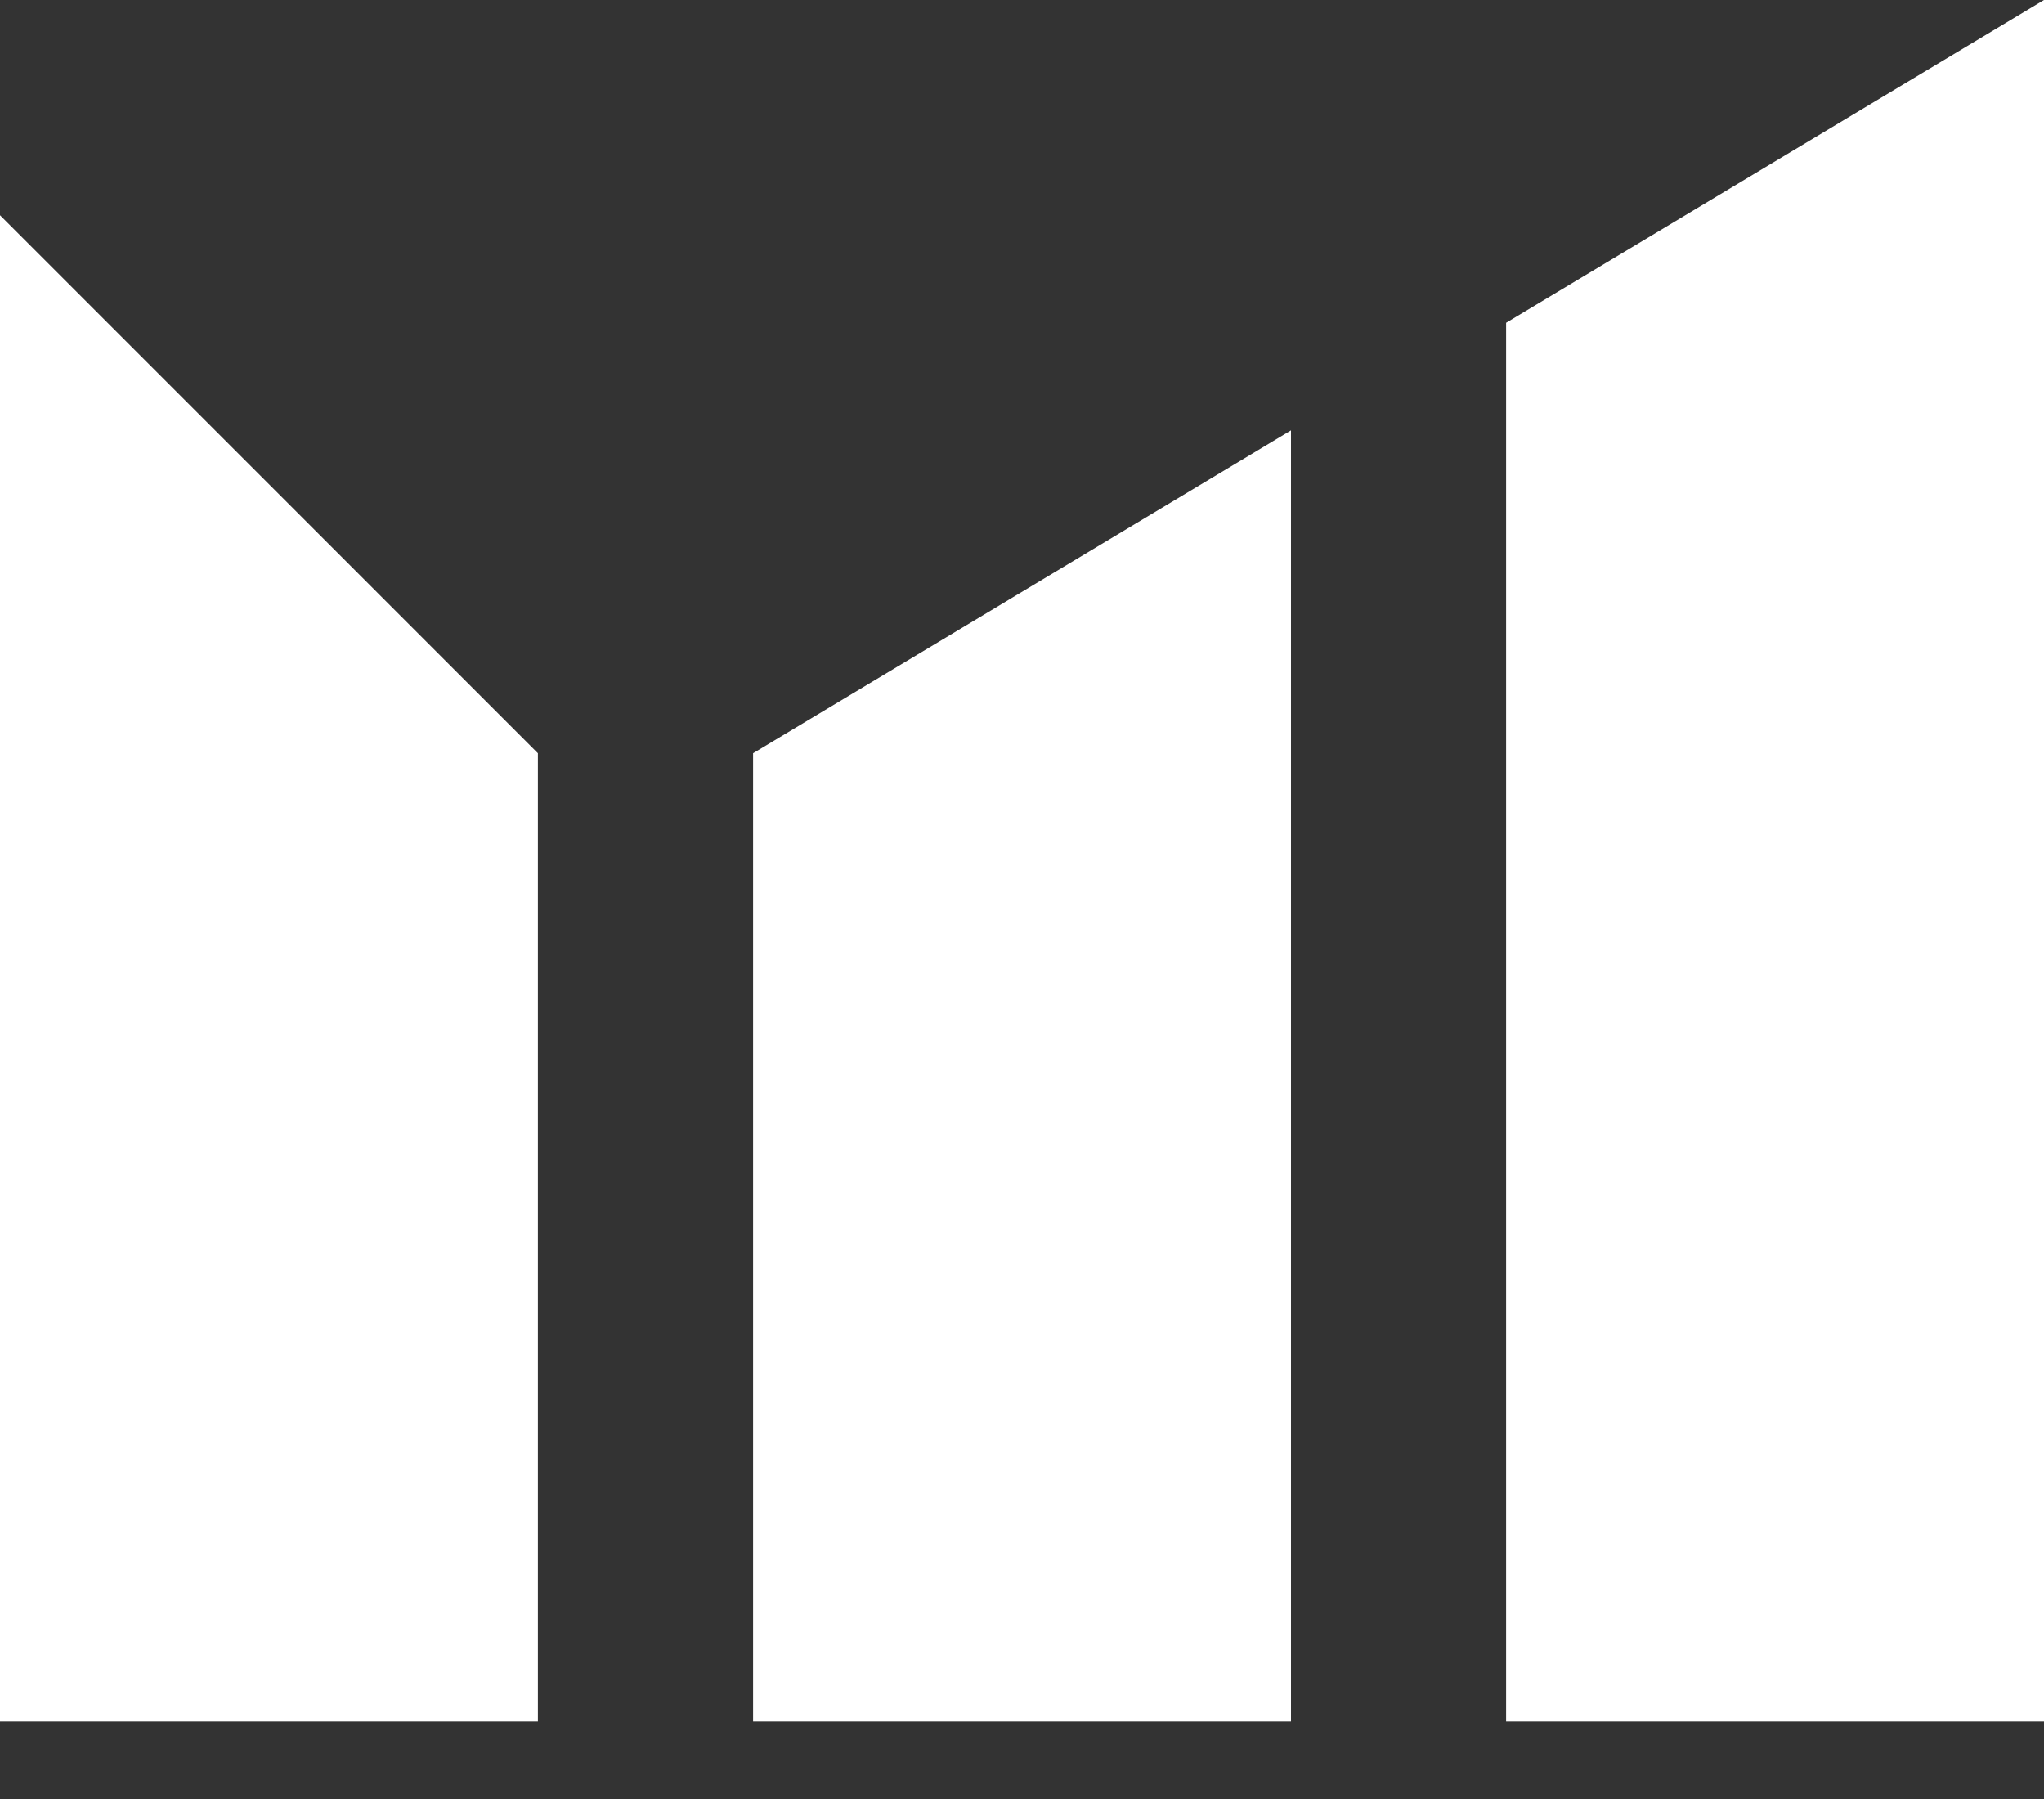
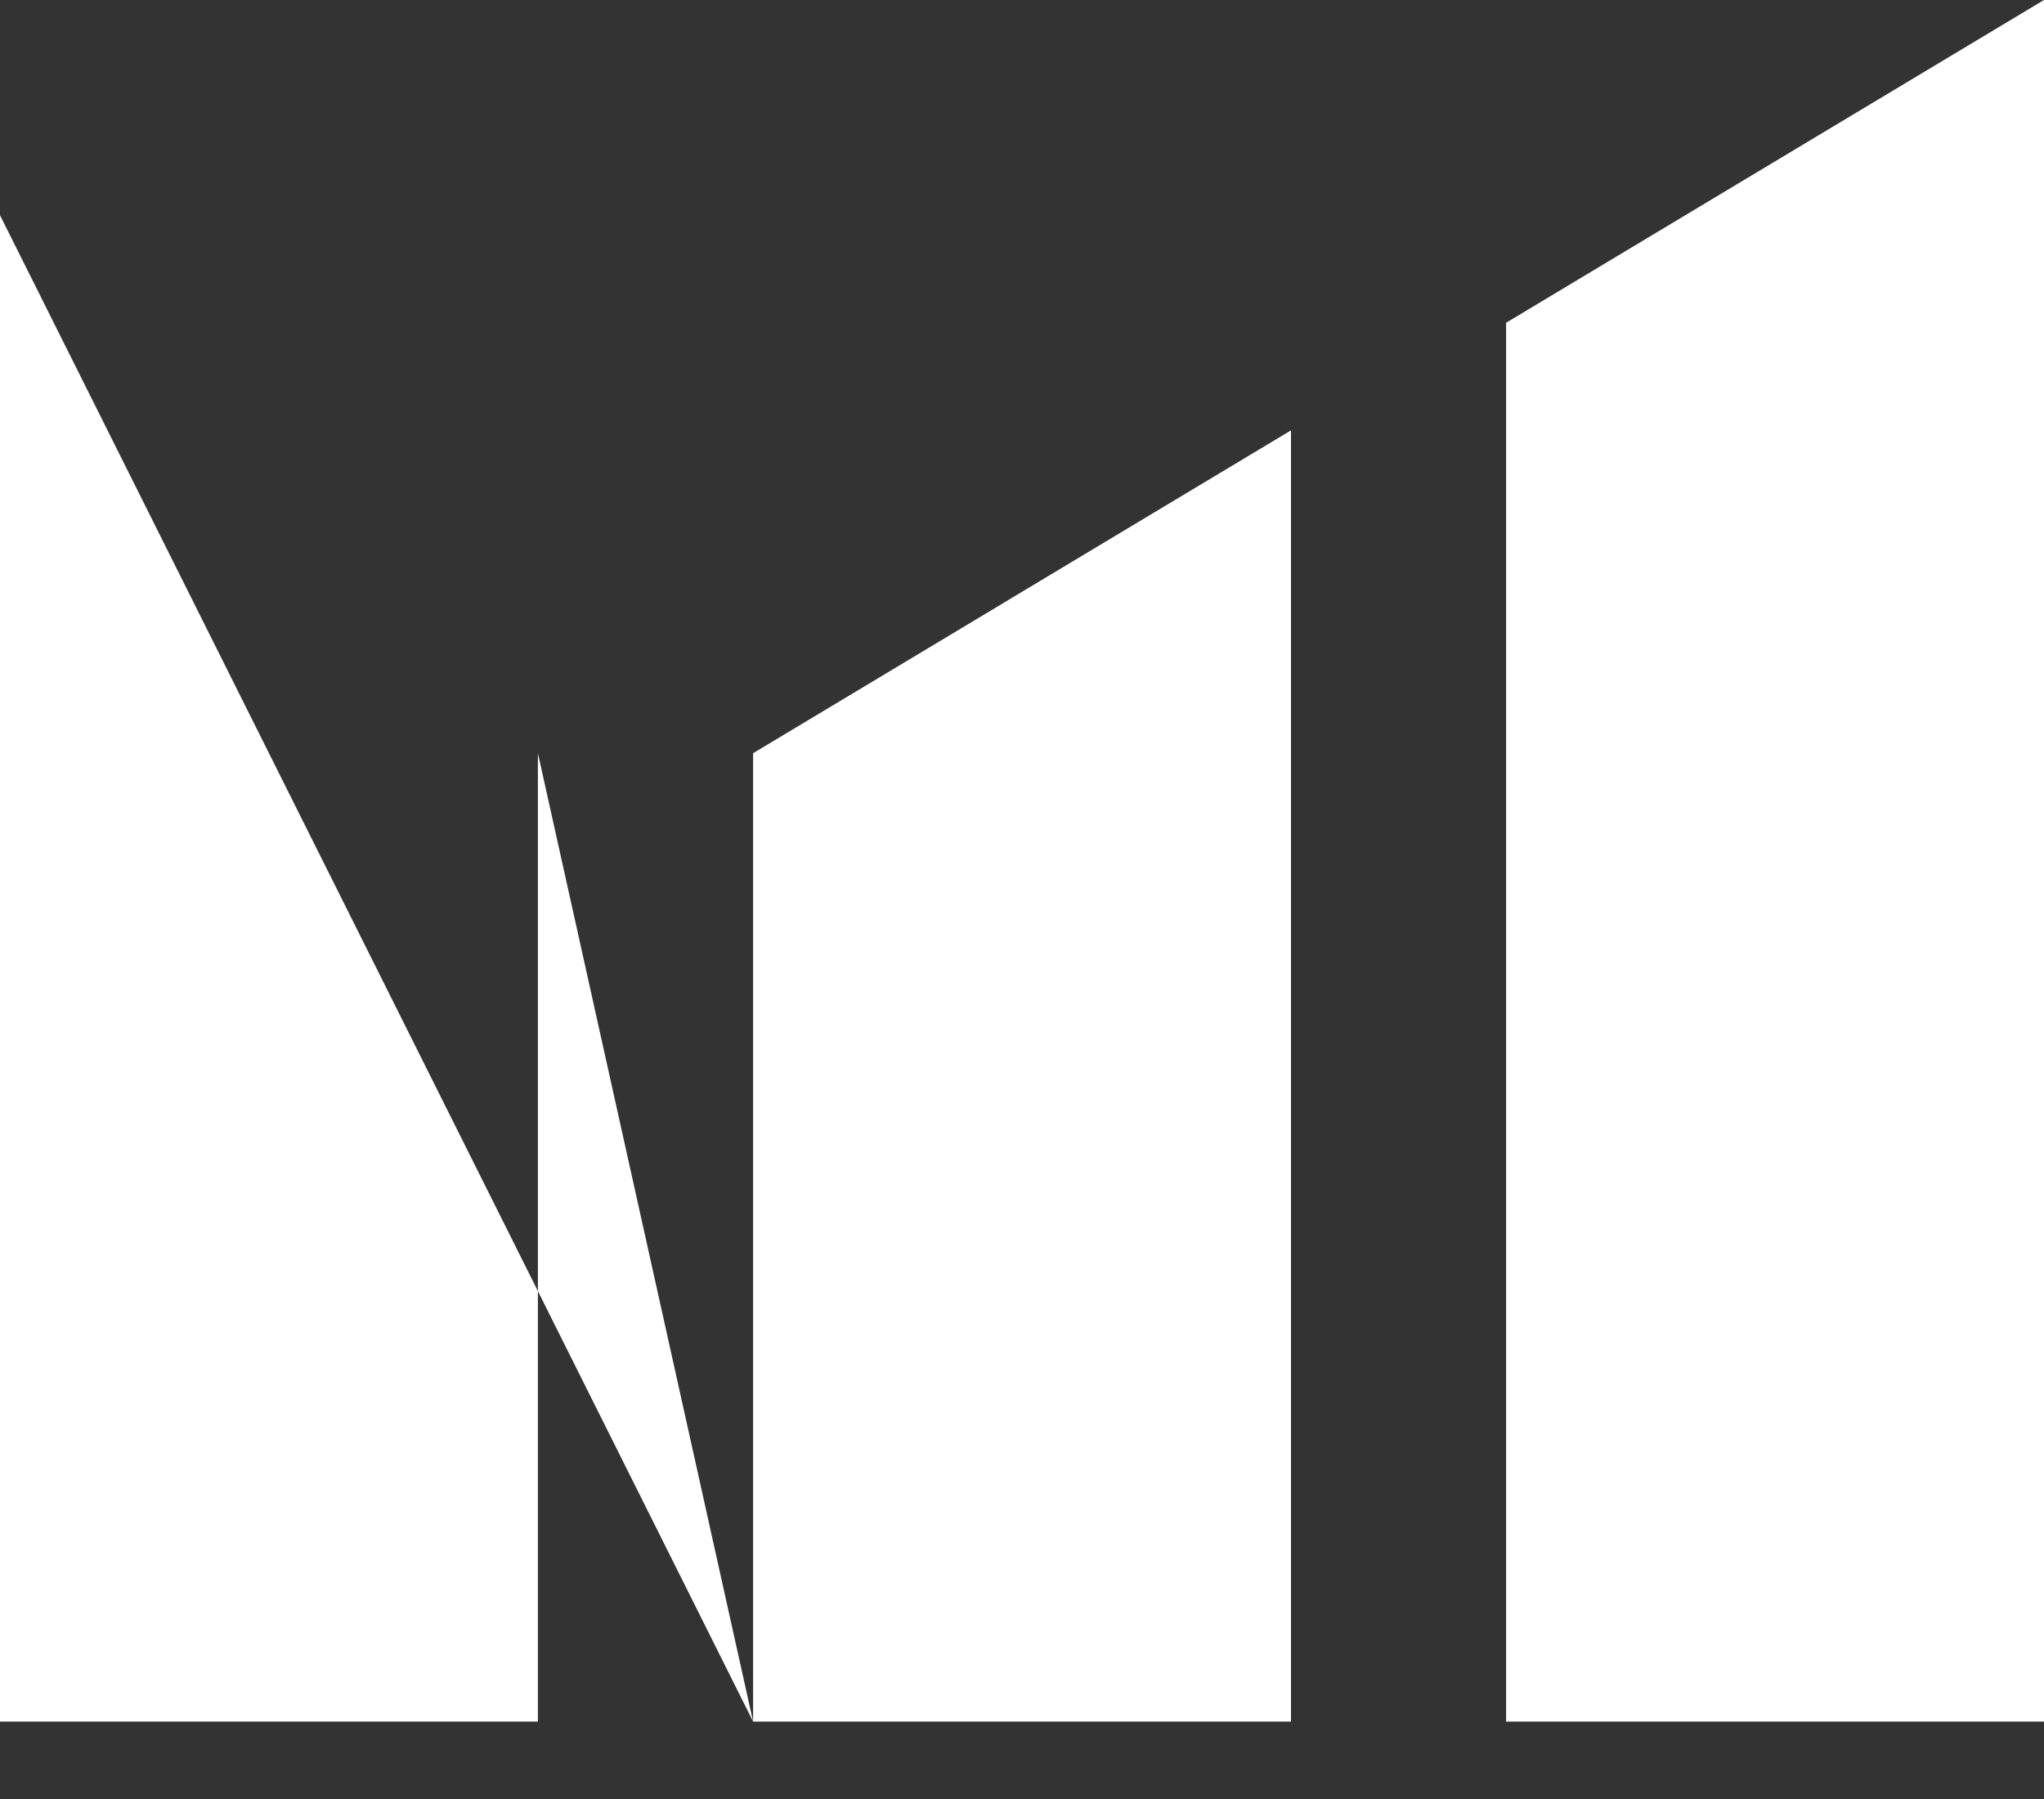
<svg xmlns="http://www.w3.org/2000/svg" width="25" height="22" viewBox="0 0 25 22" fill="none">
  <rect x="0" y="0" width="25" height="22" fill="#333333" stroke="none" />
-   <path fill-rule="evenodd" clip-rule="evenodd" d="M18.421 21.053V3.947L25 0V21.053H18.421ZM9.211 21.053V9.211L15.79 5.263V21.053H9.211ZM0 2.632L6.579 9.211V21.053H0V2.632Z" fill="white" />
+   <path fill-rule="evenodd" clip-rule="evenodd" d="M18.421 21.053V3.947L25 0V21.053H18.421ZM9.211 21.053V9.211L15.79 5.263V21.053H9.211ZL6.579 9.211V21.053H0V2.632Z" fill="white" />
</svg>